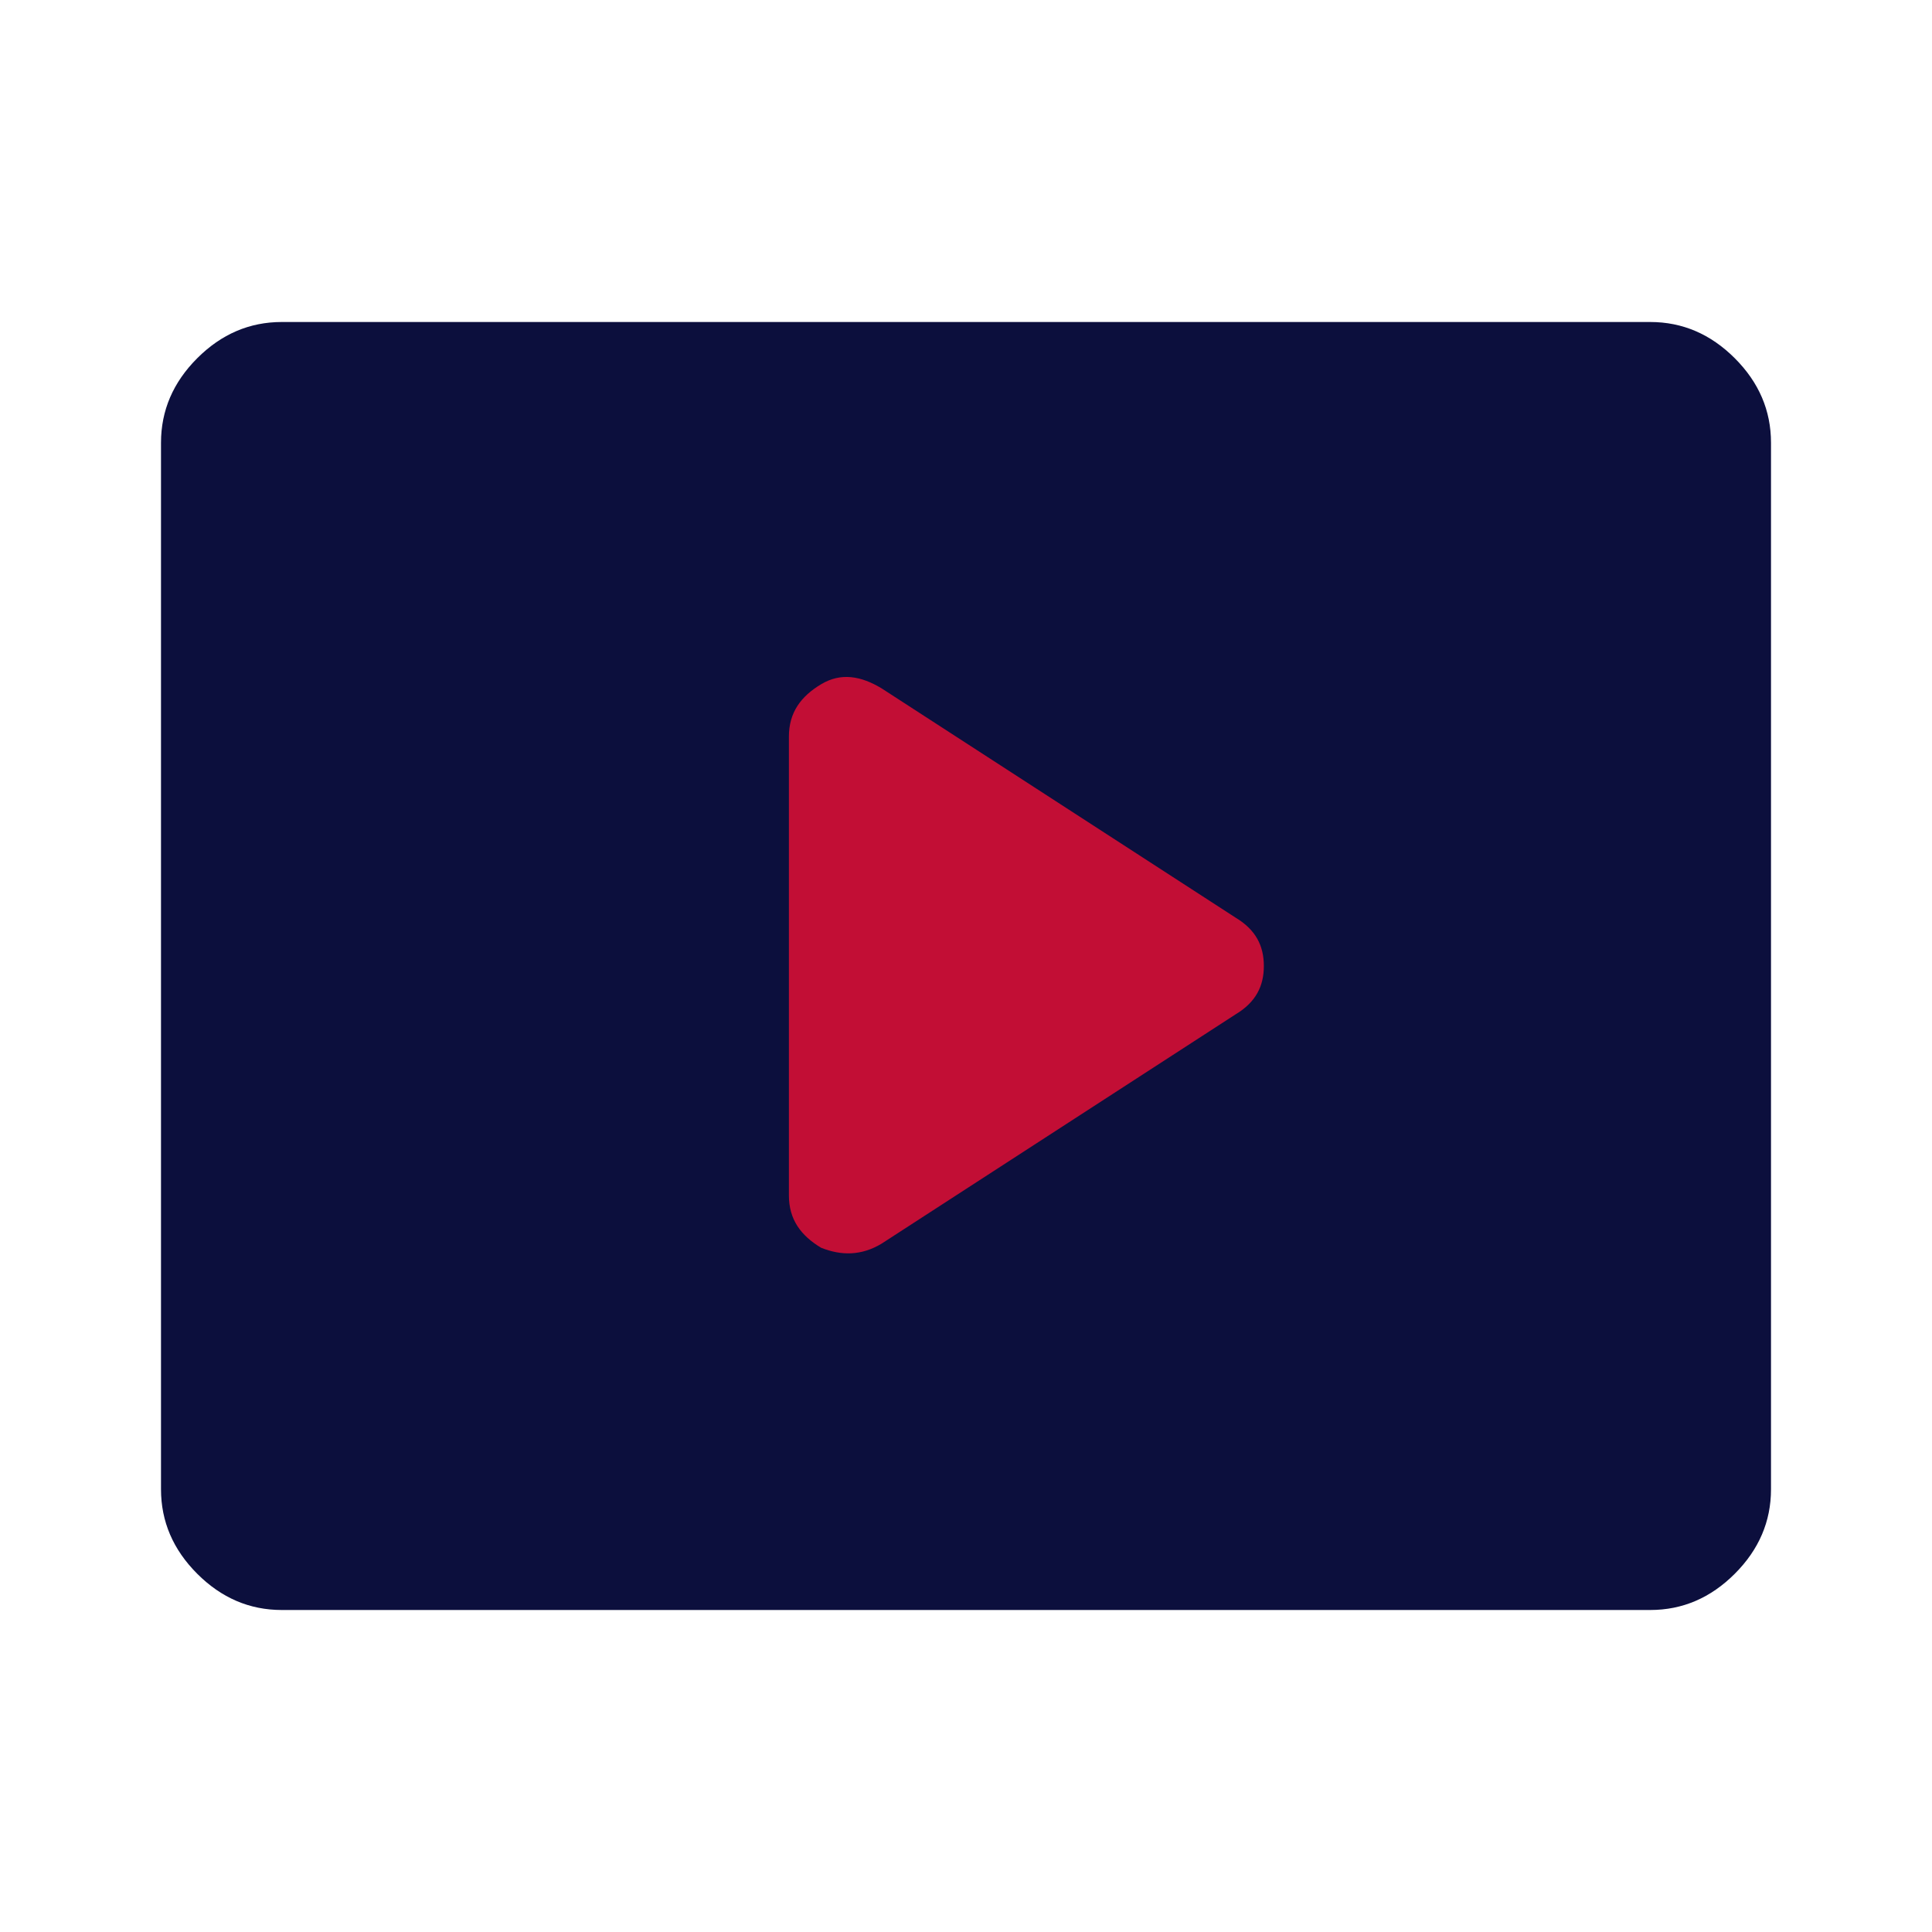
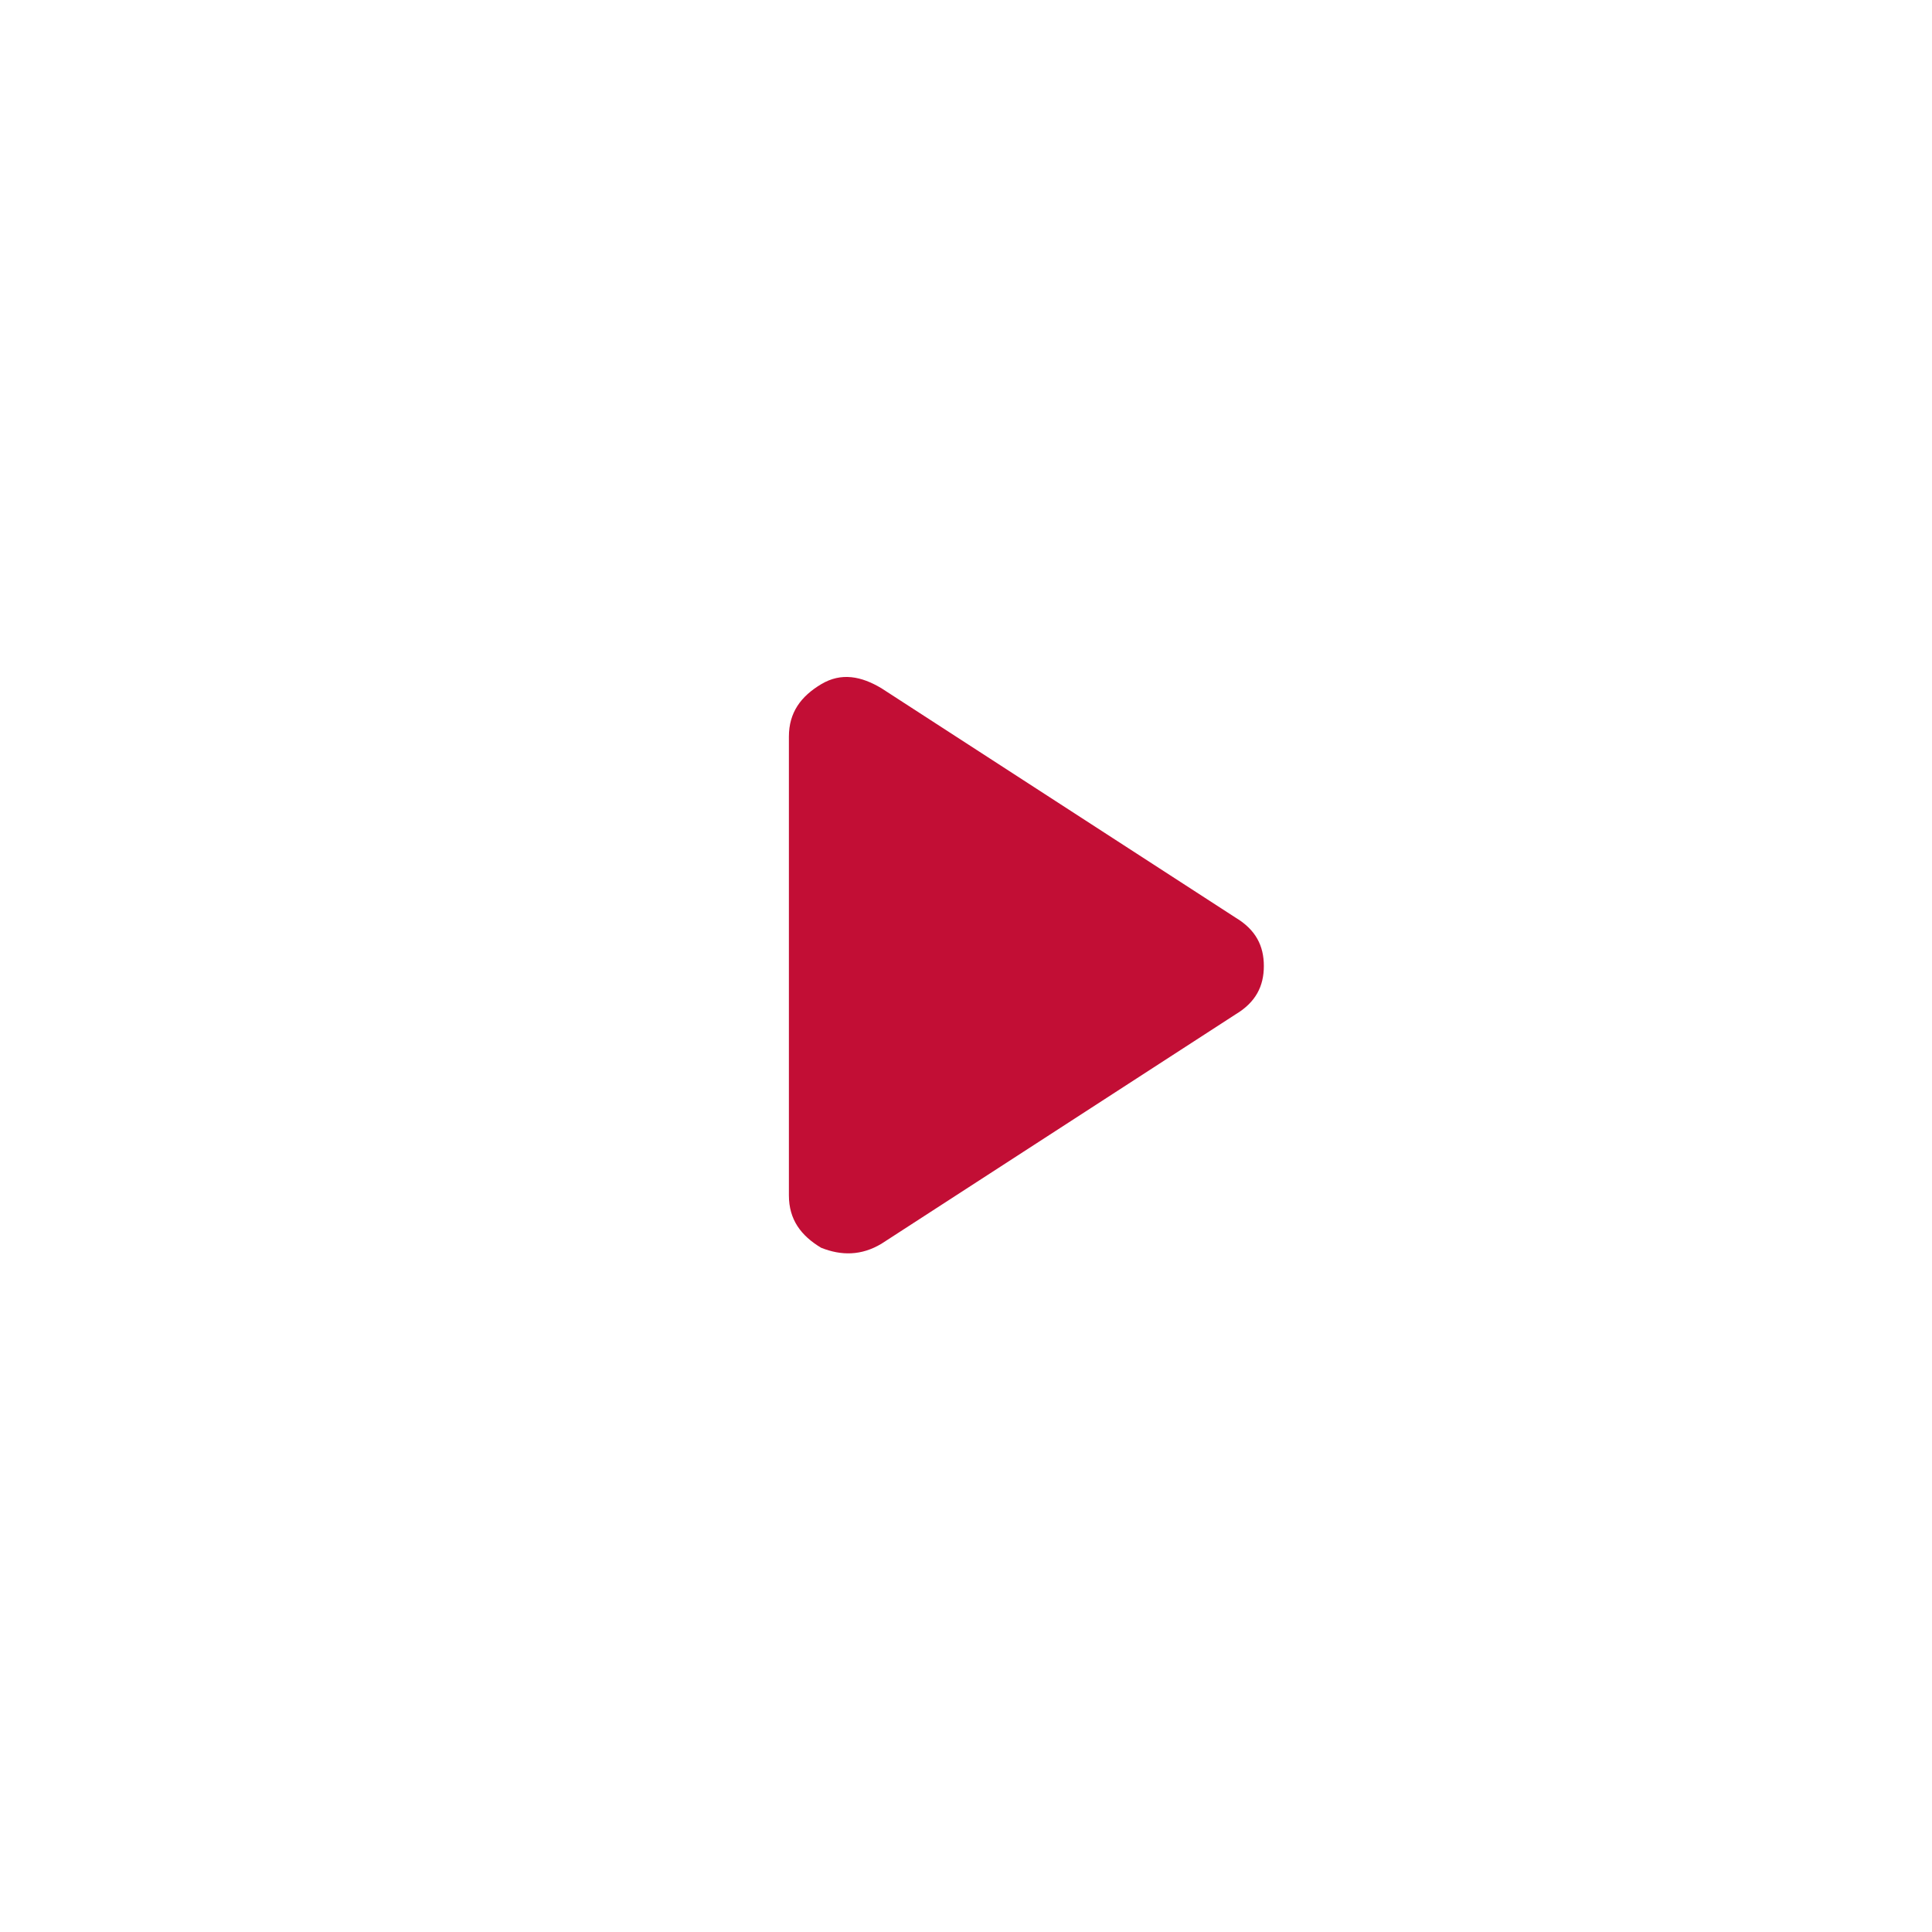
<svg xmlns="http://www.w3.org/2000/svg" width="72" height="72" viewBox="0 0 72 72" fill="none">
  <mask id="mask0_3606_9688" style="mask-type:alpha" maskUnits="userSpaceOnUse" x="0" y="0" width="72" height="72">
    <rect width="72" height="72" fill="#D9D9D9" />
  </mask>
  <g mask="url(#mask0_3606_9688)">
</g>
  <g clip-path="url(#clip0_3606_9688)">
-     <path d="M10.5 60C9.3 60 8.25 59.55 7.35 58.65C6.45 57.75 6 56.7 6 55.5V16.5C6 15.3 6.45 14.25 7.35 13.35C8.25 12.45 9.3 12 10.5 12H61.5C62.7 12 63.75 12.45 64.65 13.35C65.55 14.25 66 15.3 66 16.5V55.5C66 56.7 65.55 57.75 64.65 58.65C63.75 59.55 62.7 60 61.5 60H10.5Z" fill="#0C0F3D" />
    <path d="M32.85 46.35L46.05 37.8C46.8 37.35 47.1 36.75 47.1 36C47.1 35.25 46.8 34.65 46.05 34.2L32.85 25.65C32.1 25.2 31.35 25.05 30.6 25.5C29.85 25.95 29.4 26.55 29.4 27.45V44.55C29.4 45.45 29.85 46.05 30.6 46.5C31.35 46.8 32.1 46.8 32.85 46.35Z" fill="#C20E35" />
  </g>
  <defs>
    <clipPath id="clip0_3606_9688">
      <rect width="60" height="48" fill="white" transform="translate(6 12)" />
    </clipPath>
  </defs>
</svg>